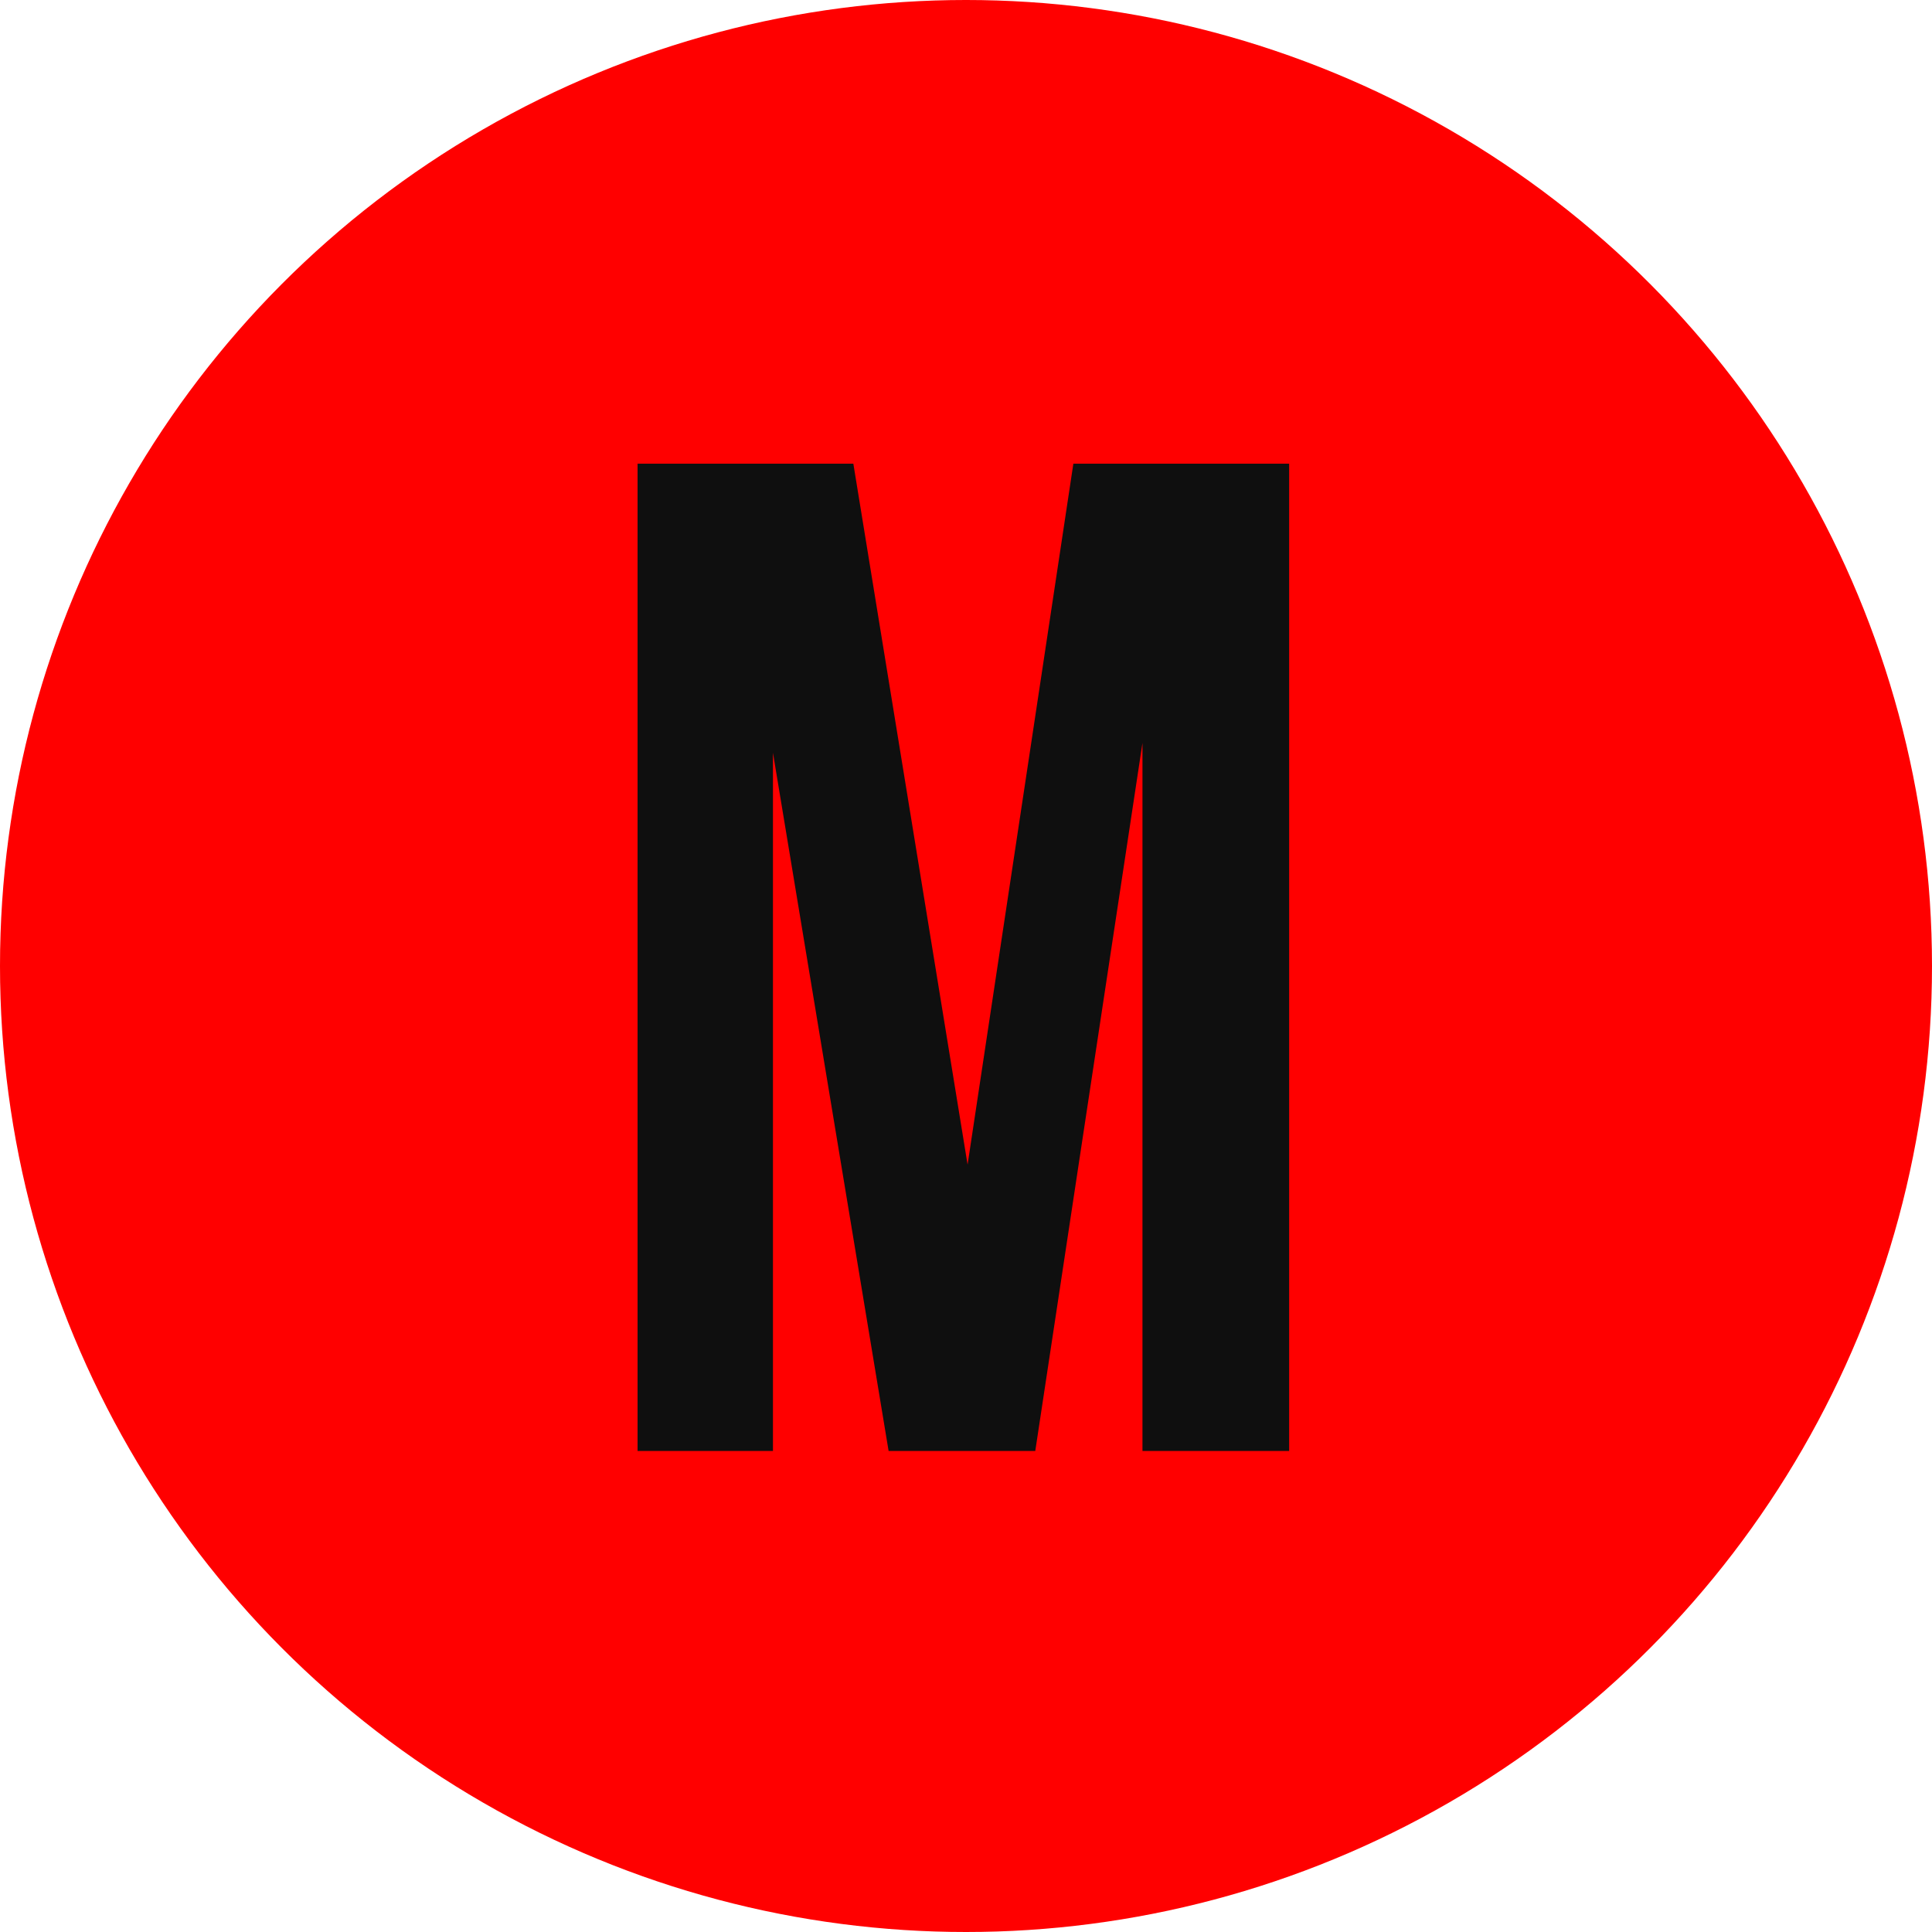
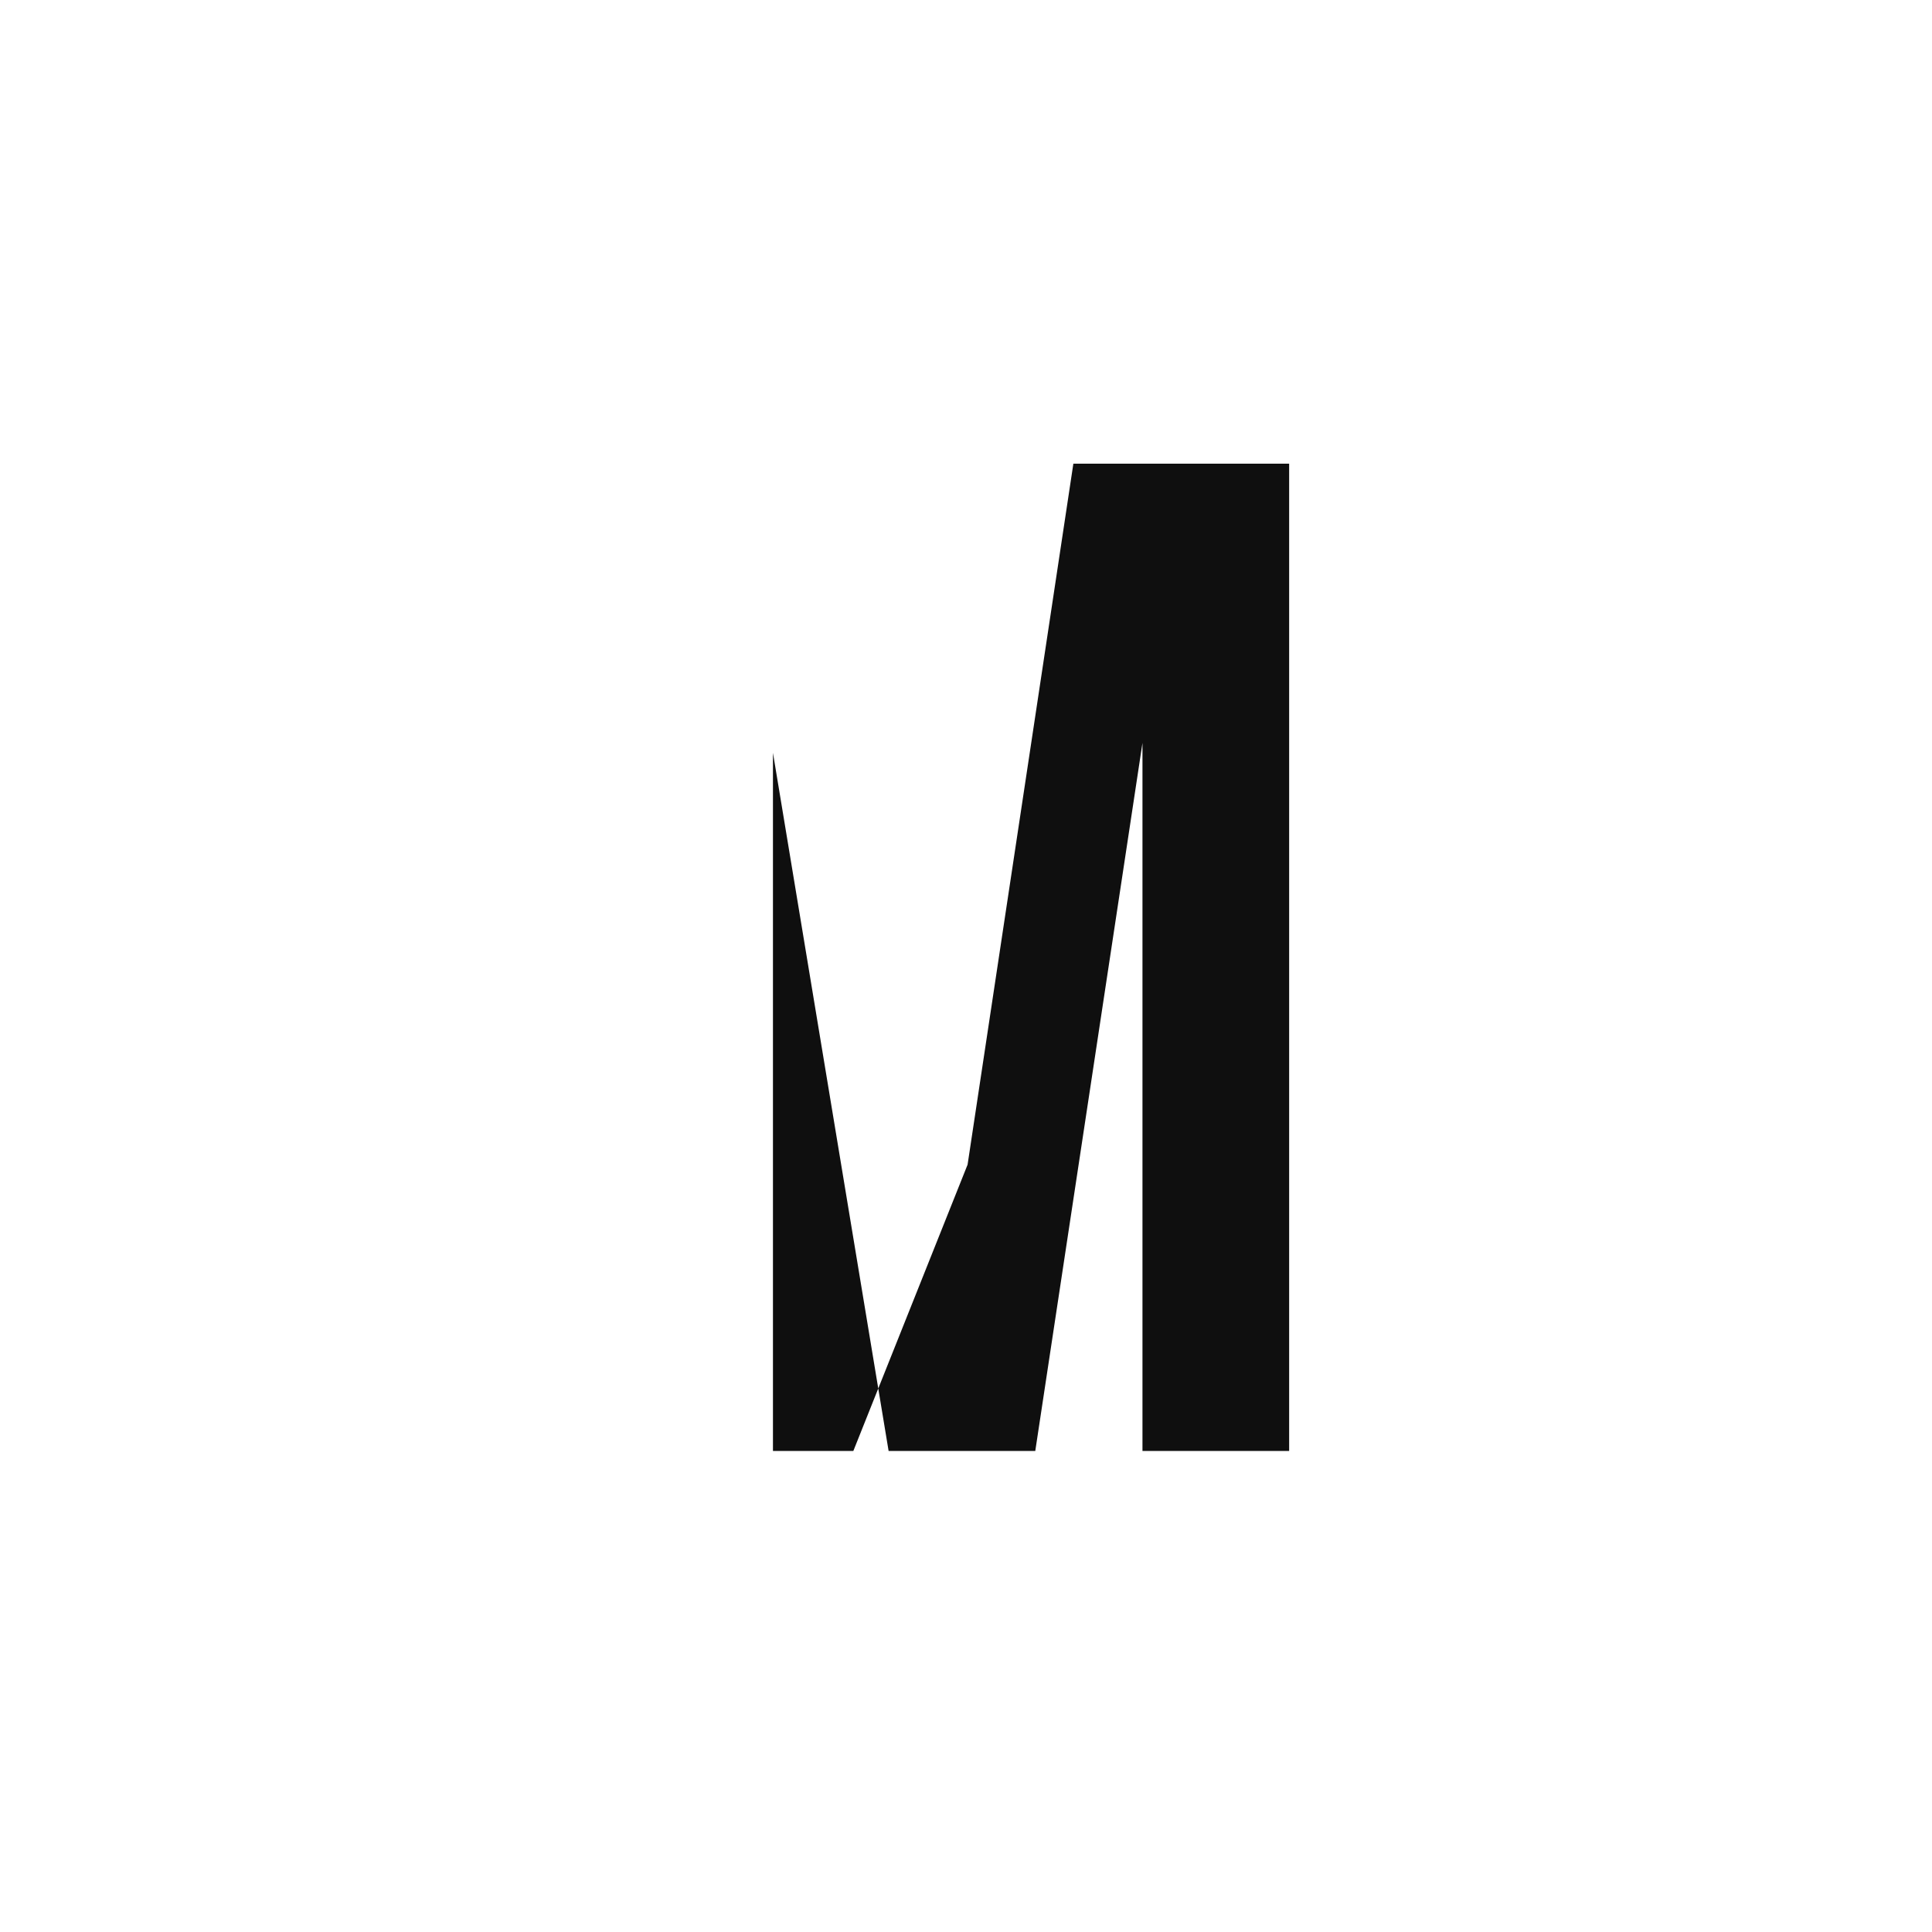
<svg xmlns="http://www.w3.org/2000/svg" width="100" height="100" viewBox="0 0 100 100" fill="none">
-   <circle cx="50" cy="50" r="50" fill="#FF0000" />
-   <path d="M50.082 60.281L55.557 24H66.726V75.1H59.134V38.454L53.586 75.1H45.994L40.008 38.965V75.1H33V24H44.169L50.082 60.281Z" fill="#0F0F0F" />
+   <path d="M50.082 60.281L55.557 24H66.726V75.1H59.134V38.454L53.586 75.1H45.994L40.008 38.965V75.1H33H44.169L50.082 60.281Z" fill="#0F0F0F" />
</svg>